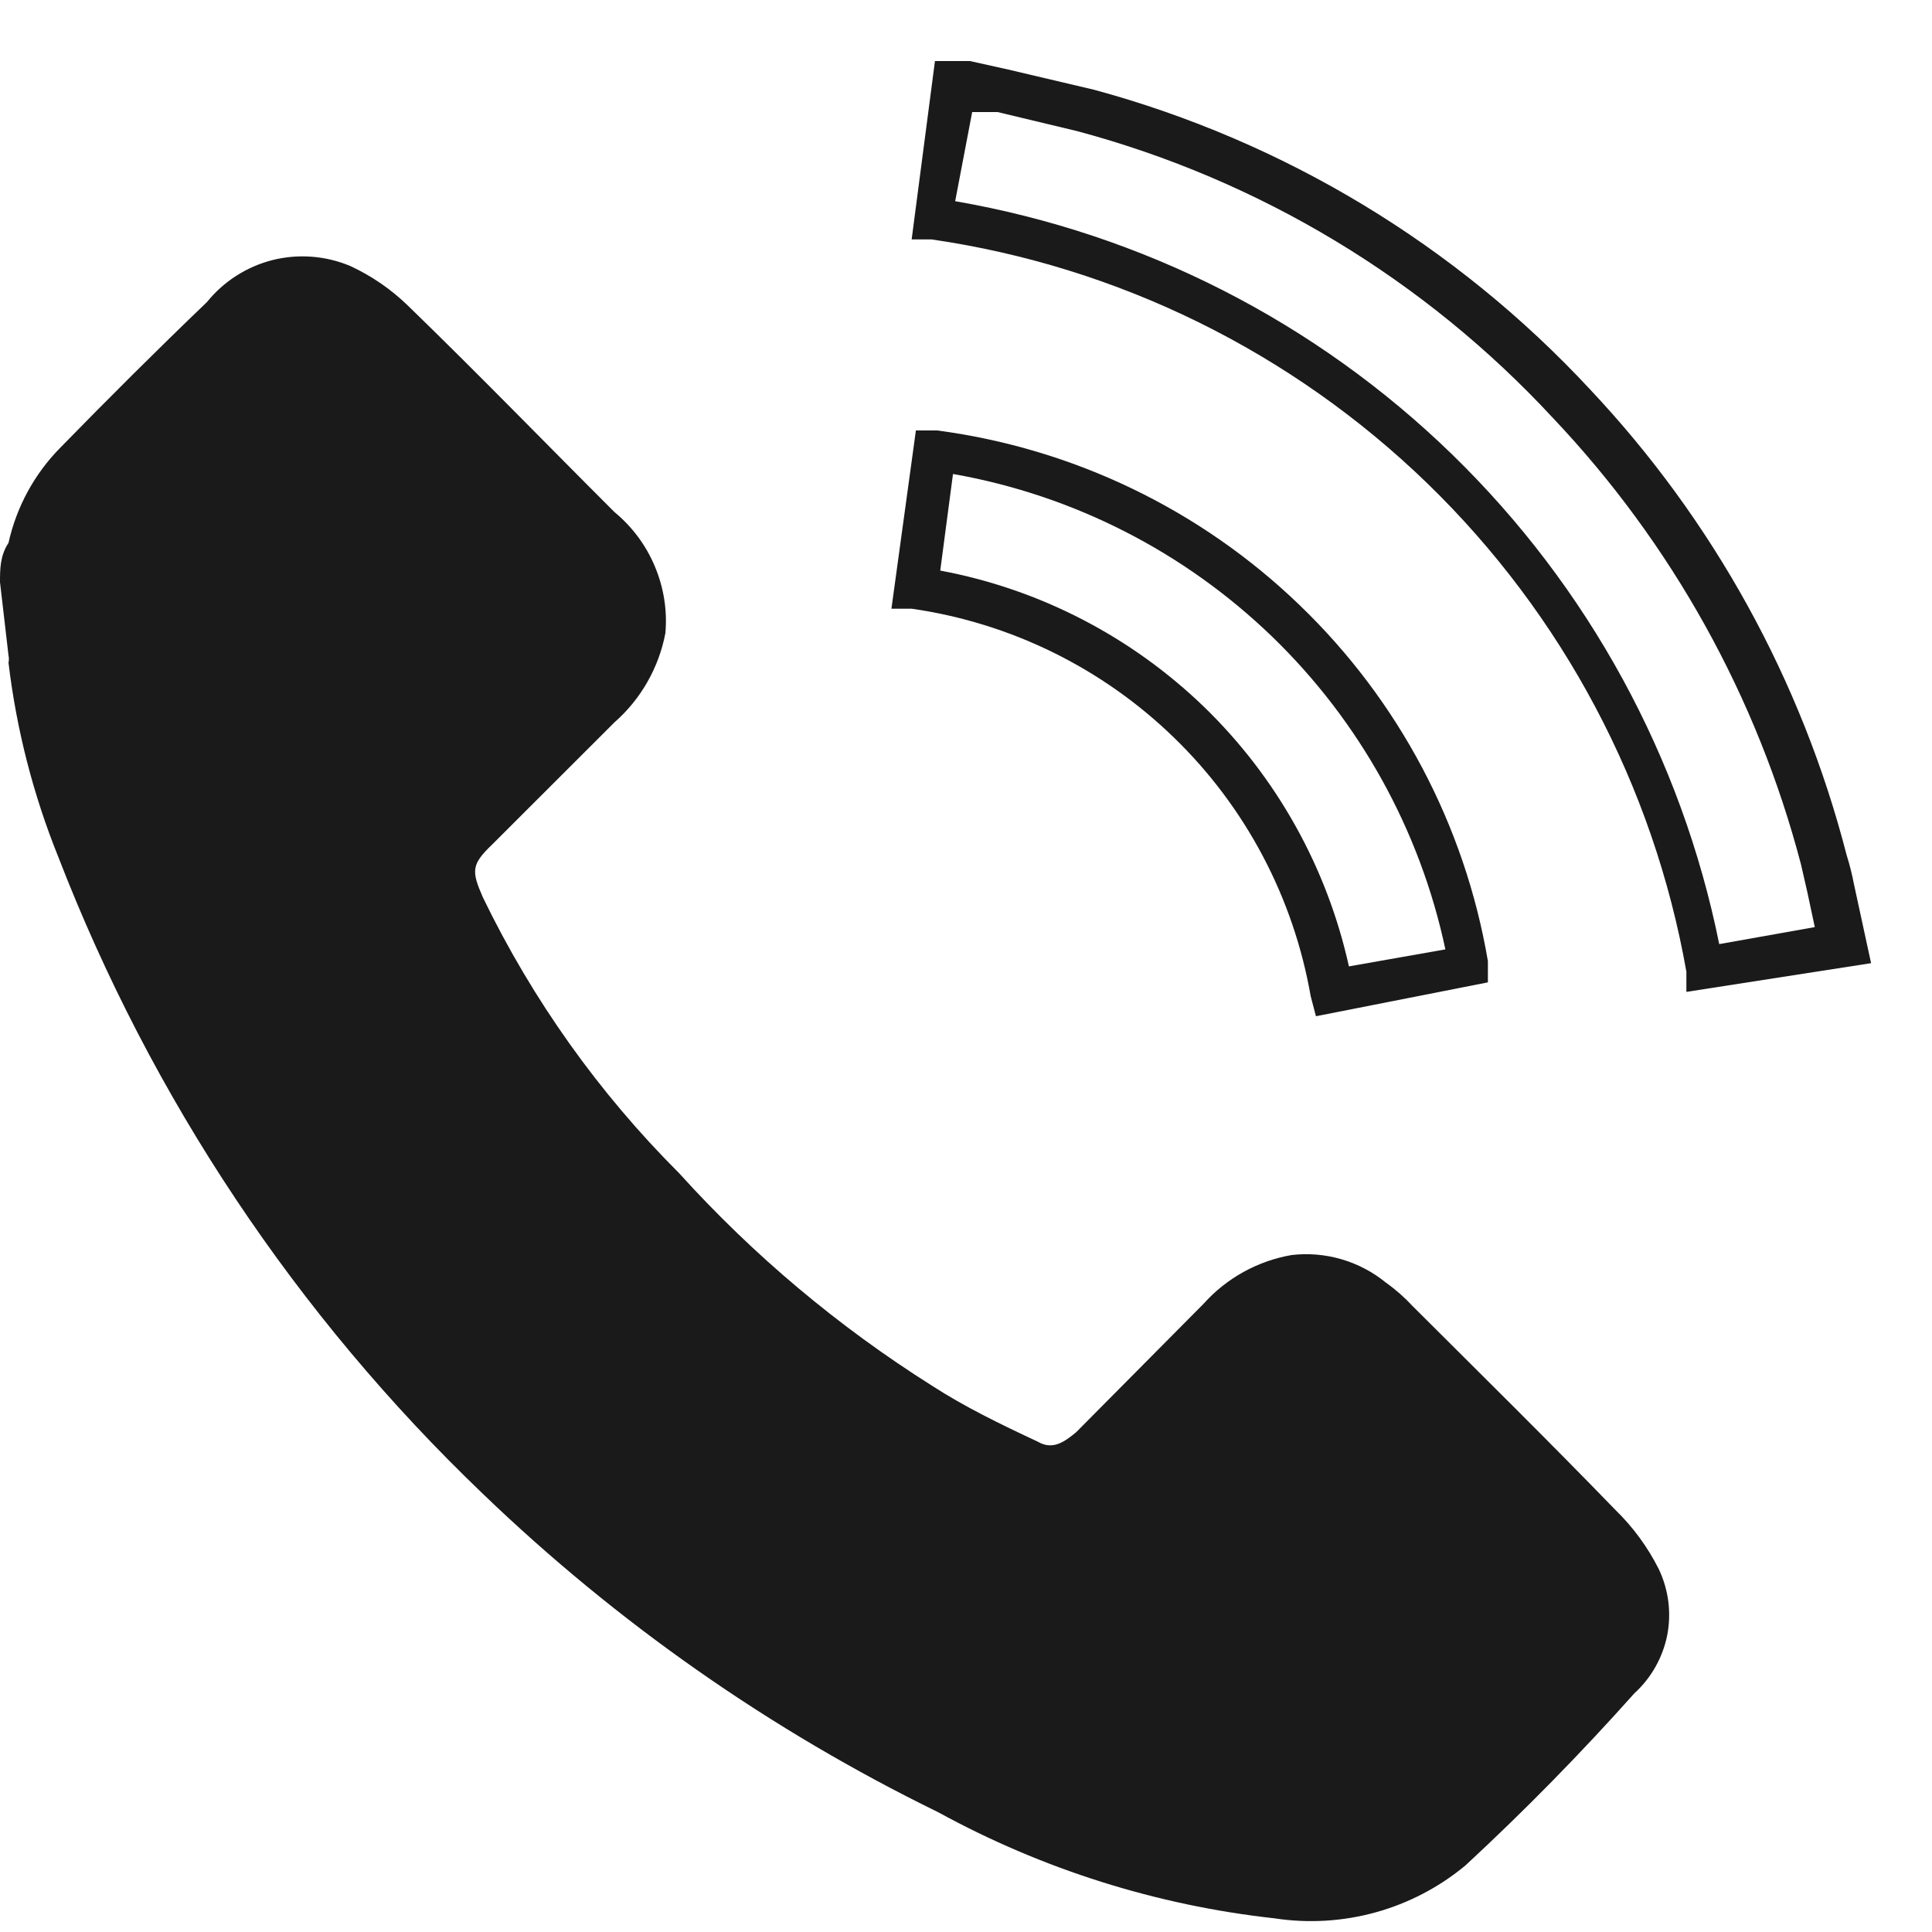
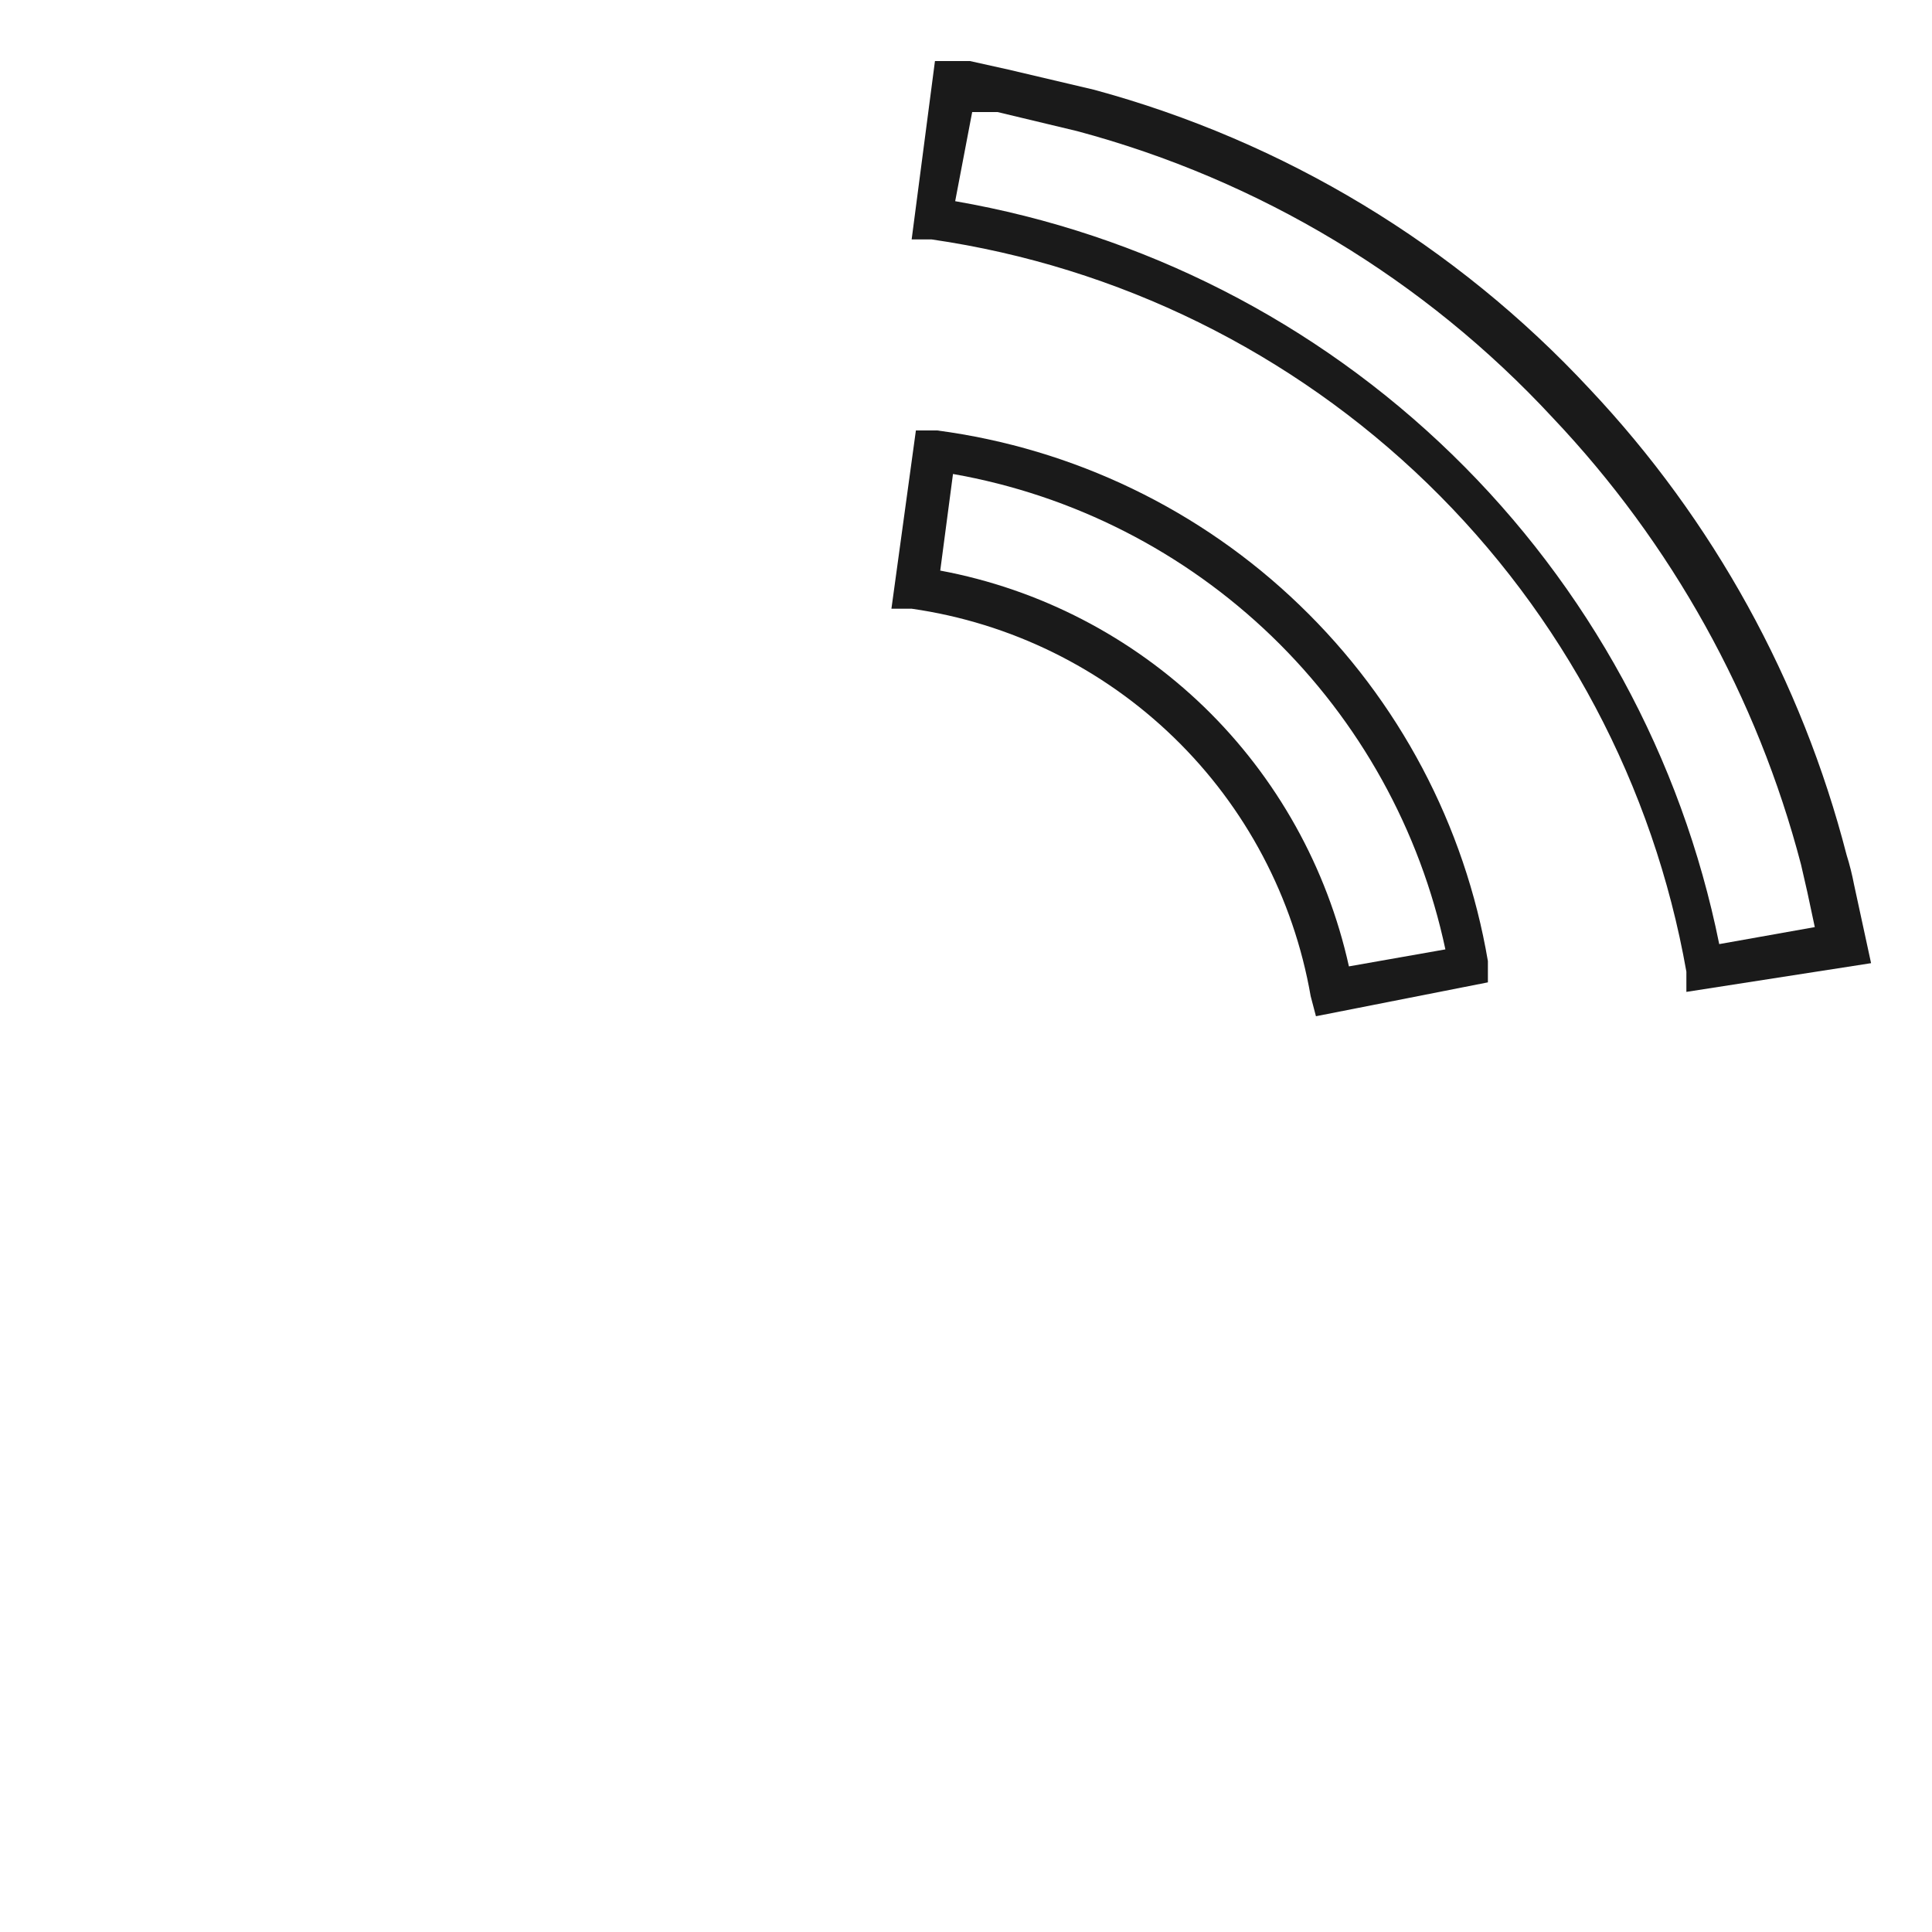
<svg xmlns="http://www.w3.org/2000/svg" width="15" height="15" viewBox="0 0 15 15" fill="none">
-   <path d="M0 4.52C0 4.421 1.40833e-05 4.314 0.066 4.215C0.128 3.935 0.268 3.678 0.47 3.474C0.84 3.095 1.22 2.716 1.607 2.345C1.737 2.184 1.916 2.07 2.116 2.019C2.317 1.969 2.528 1.985 2.719 2.065C2.883 2.141 3.034 2.244 3.164 2.37C3.708 2.897 4.235 3.441 4.771 3.976C4.908 4.089 5.016 4.234 5.084 4.397C5.153 4.561 5.182 4.739 5.166 4.916C5.115 5.184 4.976 5.428 4.771 5.608L3.823 6.555C3.659 6.712 3.659 6.761 3.749 6.967C4.134 7.762 4.649 8.486 5.274 9.11C5.849 9.746 6.509 10.3 7.235 10.758C7.49 10.923 7.762 11.055 8.059 11.194C8.174 11.261 8.265 11.194 8.355 11.12L9.344 10.123C9.523 9.923 9.764 9.79 10.028 9.744C10.158 9.729 10.29 9.74 10.416 9.777C10.542 9.814 10.66 9.876 10.761 9.959C10.836 10.012 10.905 10.073 10.967 10.14C11.495 10.667 12.022 11.186 12.541 11.722C12.679 11.856 12.793 12.012 12.879 12.183C12.955 12.343 12.978 12.523 12.944 12.697C12.909 12.87 12.82 13.028 12.689 13.147C12.277 13.609 11.841 14.054 11.379 14.482C11.175 14.652 10.937 14.776 10.682 14.847C10.426 14.918 10.158 14.934 9.896 14.894C8.98 14.793 8.093 14.513 7.284 14.07C5.984 13.435 4.792 12.601 3.749 11.598C2.301 10.212 1.176 8.524 0.453 6.654C0.258 6.171 0.128 5.664 0.066 5.146C0.07 5.127 0.07 5.108 0.066 5.089L0 4.52Z" fill="#1A1A1A" />
  <path d="M13.093 7.701V7.544C12.838 6.101 12.135 4.775 11.083 3.754C10.031 2.734 8.685 2.07 7.234 1.859H7.078L7.259 0.474H7.531L7.828 0.54L8.495 0.697C9.97 1.097 11.303 1.902 12.343 3.021C13.302 4.039 13.988 5.283 14.337 6.638C14.361 6.714 14.38 6.791 14.395 6.869L14.527 7.478L13.093 7.701ZM7.416 1.562C8.871 1.814 10.216 2.499 11.274 3.528C12.333 4.558 13.056 5.883 13.348 7.33L14.09 7.198L14.032 6.926L13.983 6.712C13.643 5.412 12.979 4.218 12.055 3.243C11.059 2.168 9.779 1.397 8.363 1.018L7.745 0.87H7.548L7.416 1.562Z" fill="#1A1A1A" />
  <path d="M10.217 7.89L10.176 7.734C10.043 6.97 9.672 6.267 9.115 5.727C8.559 5.187 7.846 4.836 7.078 4.726H6.921L7.111 3.342H7.276C8.335 3.482 9.322 3.957 10.091 4.699C10.861 5.44 11.373 6.408 11.552 7.462V7.627L10.217 7.89ZM7.3 4.43C8.072 4.574 8.784 4.943 9.349 5.489C9.913 6.036 10.303 6.736 10.473 7.503L11.222 7.371C11.025 6.445 10.556 5.599 9.875 4.941C9.194 4.284 8.332 3.844 7.399 3.68L7.3 4.43Z" fill="#1A1A1A" />
</svg>